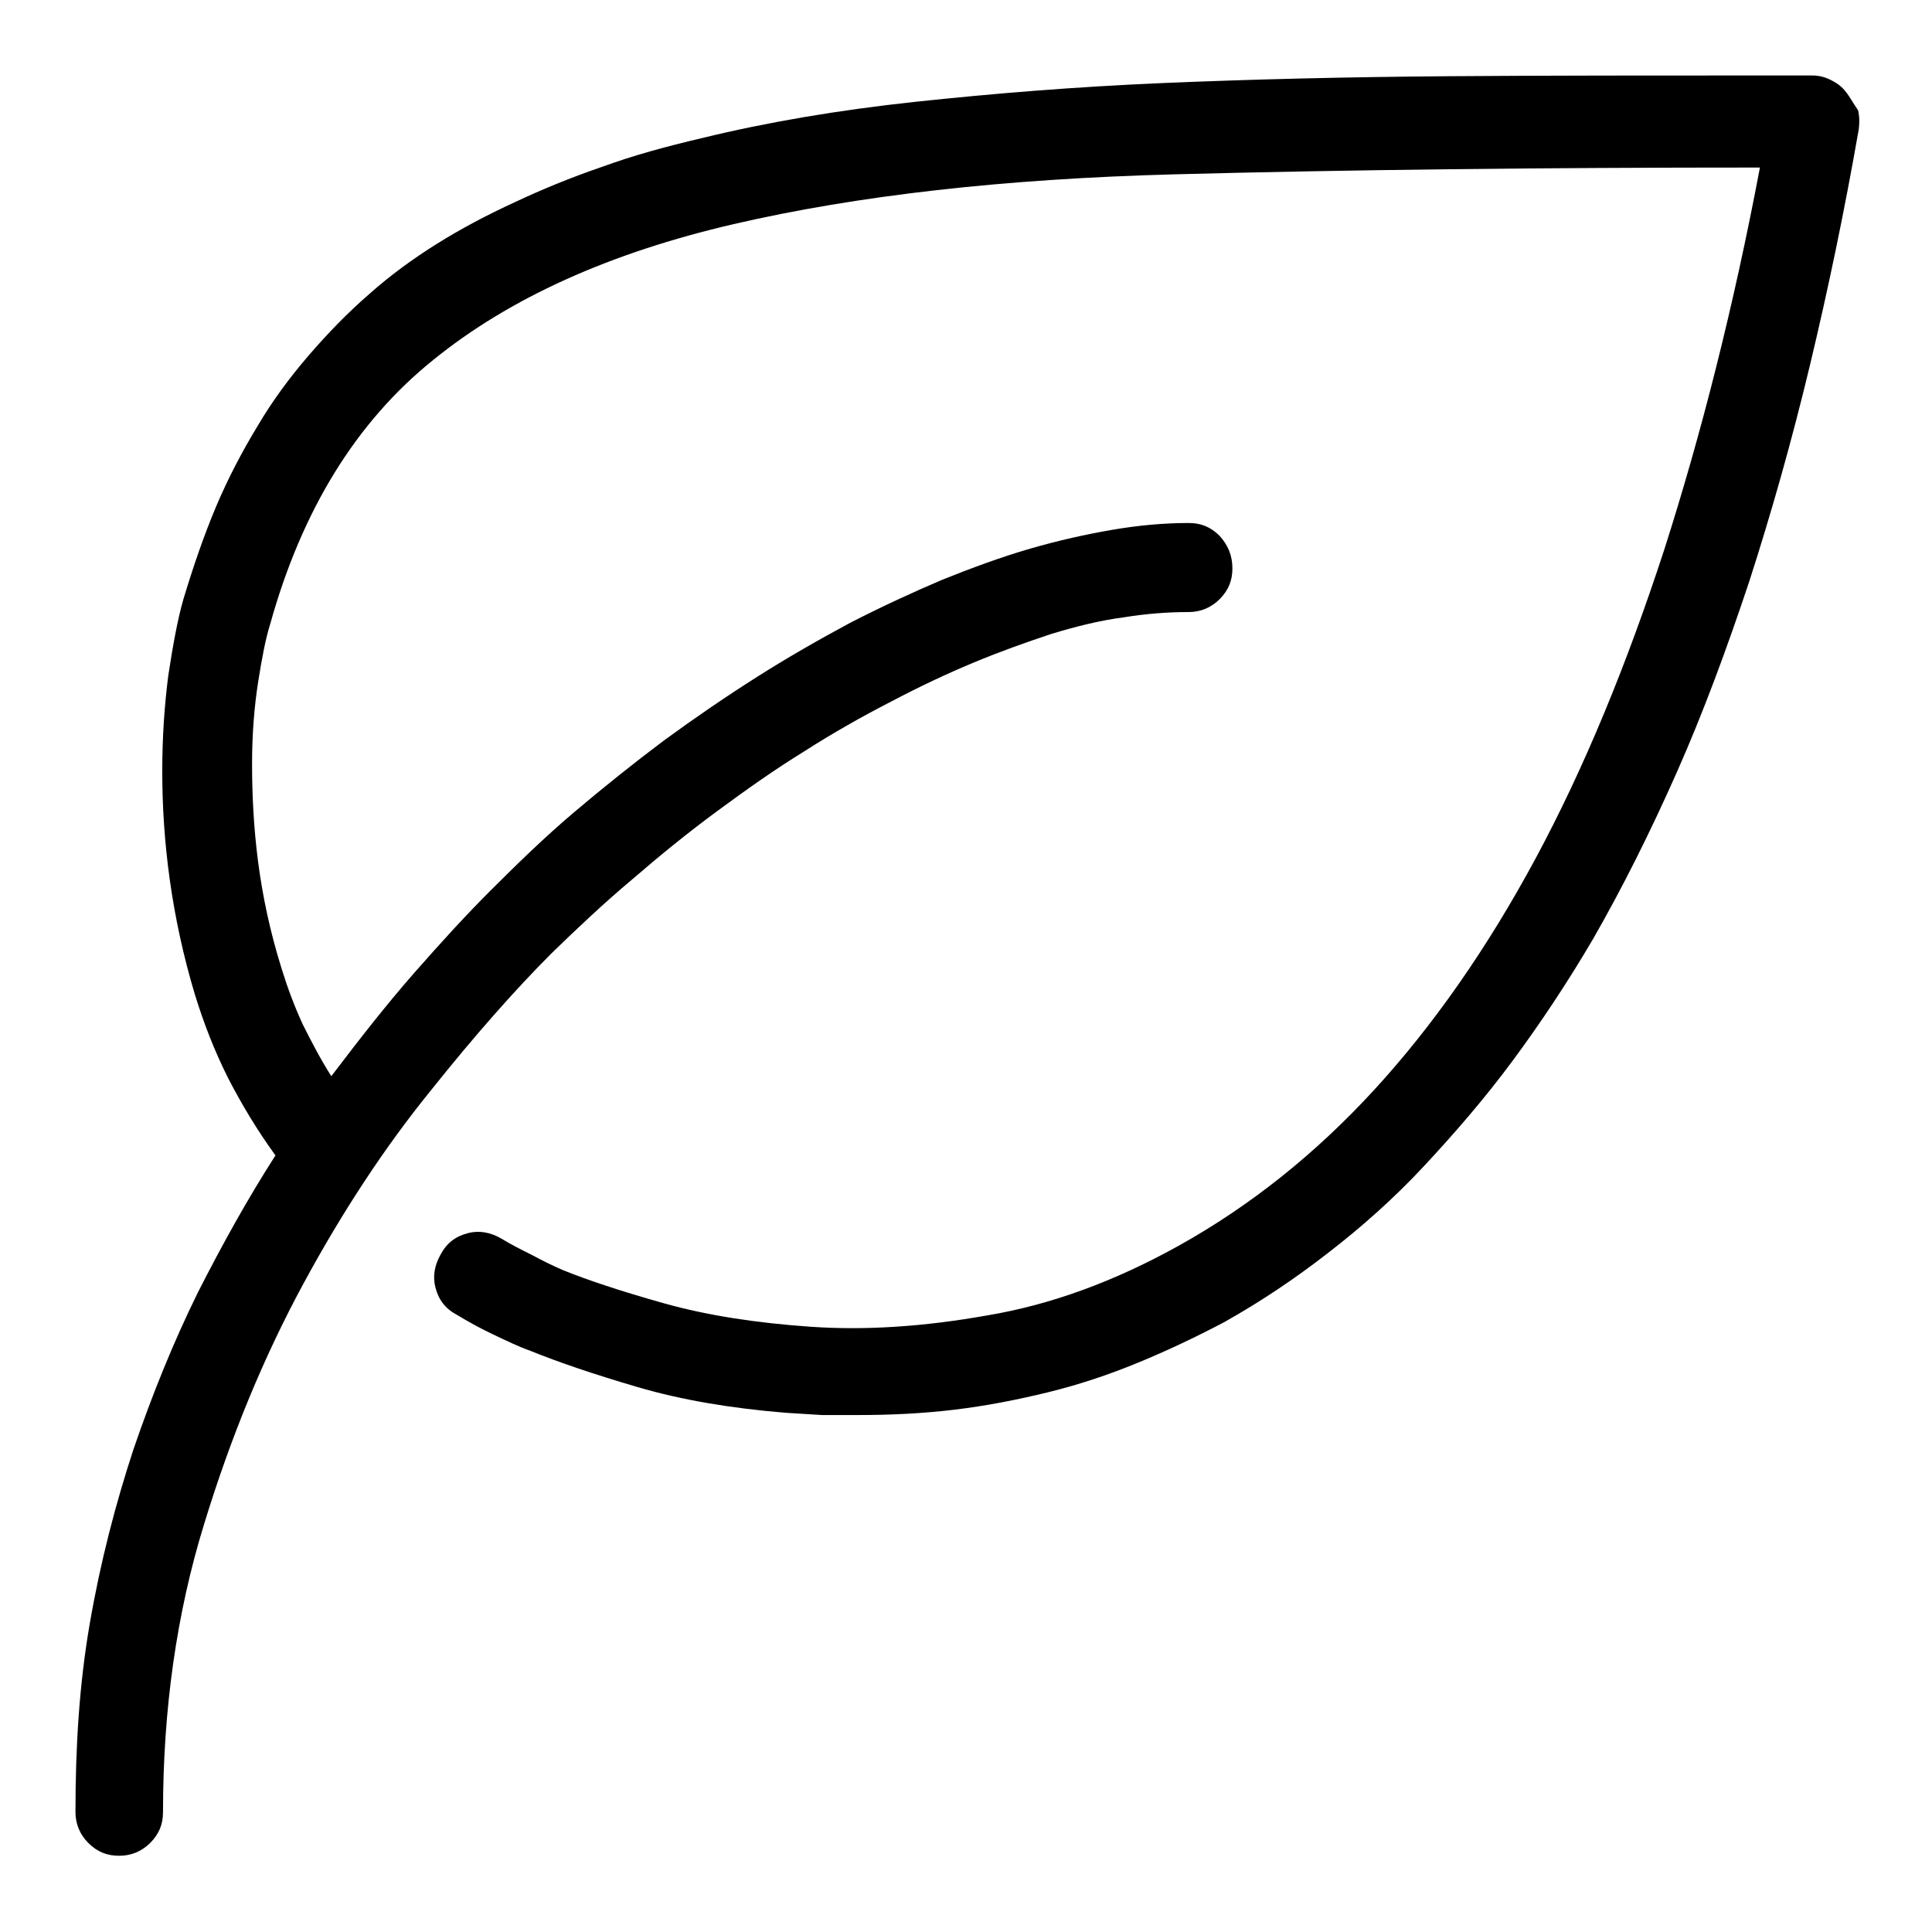
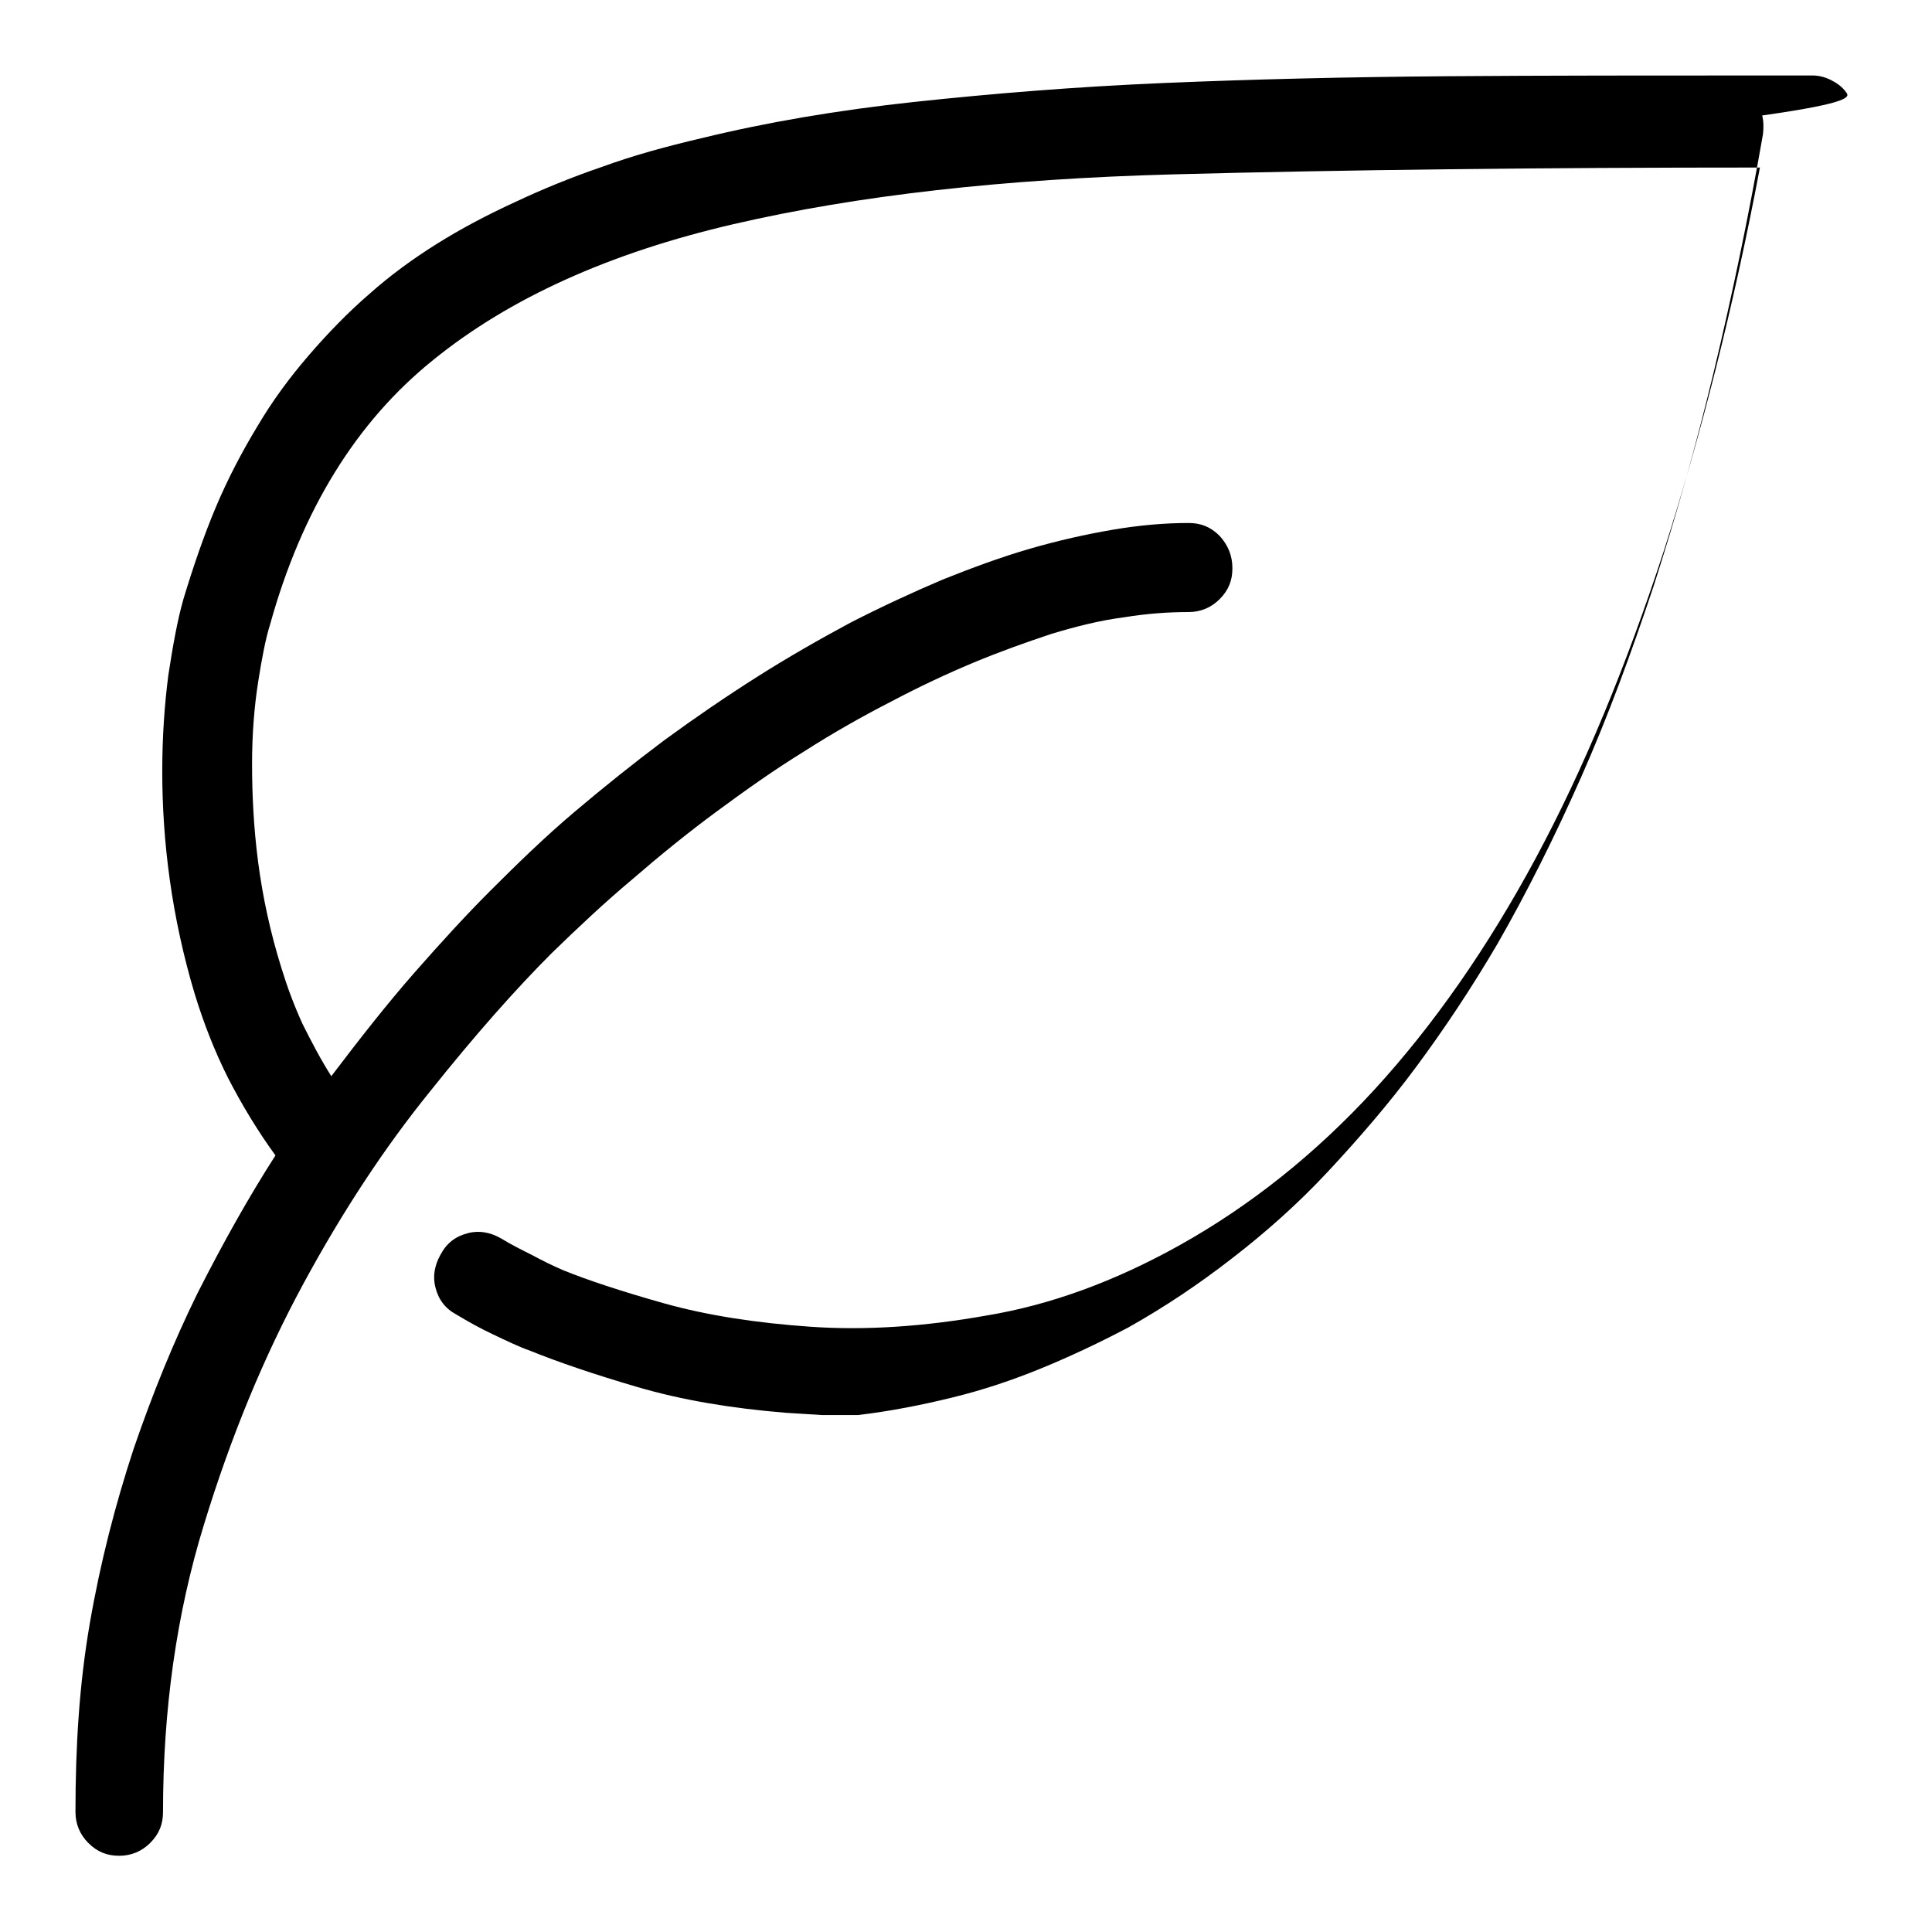
<svg xmlns="http://www.w3.org/2000/svg" version="1.1" x="0px" y="0px" viewBox="0 0 256 256" enable-background="new 0 0 256 256" xml:space="preserve">
  <g>
    <g>
      <g>
-         <path fill="#000000" d="M244.6,12.2c-0.5-0.7-1.2-1.2-2-1.6c-0.8-0.4-1.6-0.6-2.5-0.6h-6c-14.9,0-29,0-42.3,0.1c-13.3,0.1-25.8,0.4-37.6,0.9c-11.8,0.5-22.7,1.4-33,2.5c-10.2,1.1-19.6,2.7-28.2,4.8c-4.7,1.1-9.1,2.3-13.2,3.8c-4.1,1.4-8,3-11.6,4.7c-3.7,1.7-7.1,3.5-10.3,5.5c-3.2,2-6.2,4.2-8.9,6.6c-2.9,2.5-5.6,5.3-8.1,8.2c-2.5,2.9-4.8,6-6.8,9.4c-2,3.3-3.9,6.9-5.5,10.7c-1.6,3.8-3,7.9-4.3,12.2c-0.8,2.8-1.4,6.2-2,10.1c-0.5,3.9-0.8,8.1-0.8,12.7c0,4.6,0.3,9.4,1,14.4c0.7,5,1.8,10.1,3.3,15.1c1.2,3.9,2.6,7.5,4.4,11.1c1.8,3.5,3.9,7,6.3,10.3c-3.6,5.6-7,11.7-10.3,18.2c-3.2,6.5-6,13.4-8.5,20.7c-2.4,7.3-4.4,15-5.8,23.1S10,231.4,10,240.1c0,1.6,0.6,3,1.7,4.1c1.2,1.2,2.5,1.7,4.1,1.7c1.6,0,3-0.6,4.1-1.7c1.2-1.2,1.7-2.5,1.7-4.1c0-13.6,1.8-26.3,5.4-38c3.6-11.8,8-22.4,13.2-32c5.2-9.6,10.8-18.1,16.8-25.5c5.9-7.4,11.3-13.5,16.1-18.3c3.5-3.4,7-6.7,10.7-9.8c3.7-3.2,7.4-6.2,11.2-9c3.8-2.8,7.6-5.5,11.5-7.9c3.9-2.5,7.8-4.7,11.7-6.7c3.6-1.9,7.2-3.6,10.8-5.1c3.6-1.5,7-2.7,10.3-3.8c3.3-1,6.5-1.8,9.6-2.2c3.1-0.5,5.9-0.7,8.6-0.7c1.6,0,3-0.6,4.1-1.7c1.2-1.2,1.7-2.5,1.7-4.1c0-1.7-0.6-3.1-1.7-4.3c-1.2-1.2-2.5-1.7-4.1-1.7c-3.2,0-6.6,0.3-10.1,0.9c-3.5,0.6-7.1,1.4-10.9,2.5c-3.8,1.1-7.6,2.5-11.6,4.1c-4,1.7-8.1,3.6-12.2,5.7c-4.1,2.2-8.3,4.6-12.4,7.2c-4.1,2.6-8.2,5.4-12.3,8.4c-4,3-8,6.2-11.9,9.5c-3.9,3.3-7.6,6.9-11.2,10.5c-3.1,3.1-6.4,6.7-10,10.8c-3.6,4.1-7.2,8.7-11,13.7c-1.4-2.2-2.6-4.5-3.8-6.9c-1.1-2.4-2-4.8-2.8-7.4c-1.5-4.8-2.5-9.5-3.1-14.1c-0.6-4.6-0.8-9-0.8-13s0.3-7.6,0.8-10.8c0.5-3.2,1-5.8,1.6-7.7c4.2-15.1,11.4-26.8,21.6-35c10.1-8.2,23.4-14.2,39.8-18c16.4-3.8,35.8-6,58.4-6.6c22.6-0.6,48.4-0.9,77.6-0.9c-3.5,18.5-7.8,35.4-12.7,50.7c-5,15.3-10.6,28.9-17,40.8c-6.4,11.9-13.6,22.2-21.4,30.7c-7.9,8.6-16.5,15.4-25.8,20.6c-8.6,4.8-17.1,7.9-25.5,9.3c-8.4,1.5-16.2,2-23.4,1.5c-7.2-0.5-13.7-1.5-19.4-3.1c-5.7-1.6-10.2-3.1-13.4-4.4c-1.4-0.6-2.8-1.3-4.1-2c-1.4-0.7-2.8-1.4-4.1-2.2c-1.4-0.8-2.9-1.1-4.4-0.7c-1.6,0.4-2.8,1.3-3.6,2.8c-0.8,1.4-1.1,2.9-0.7,4.4c0.4,1.6,1.3,2.8,2.8,3.6c1.5,0.9,3.1,1.8,4.8,2.6c1.7,0.8,3.3,1.6,5,2.2c3.7,1.5,8.4,3.1,14.2,4.8c5.8,1.7,12.3,2.8,19.6,3.4c1.6,0.1,3.2,0.2,4.8,0.3c1.6,0,3.2,0,4.8,0c4.3,0,8.5-0.2,12.7-0.7c4.2-0.5,8.3-1.3,12.4-2.3s8-2.3,11.9-3.9s7.7-3.4,11.5-5.4c4.8-2.7,9.3-5.7,13.8-9.2c4.4-3.4,8.7-7.2,12.7-11.5s8-8.9,11.7-13.9c3.7-5,7.3-10.4,10.7-16.2c3.9-6.8,7.6-14.2,11.1-22.1c3.5-7.9,6.6-16.3,9.6-25.3c2.9-9,5.6-18.5,8-28.5c2.4-10,4.6-20.5,6.5-31.4c0.1-0.8,0.1-1.7-0.1-2.5C245.5,13.6,245.1,12.8,244.6,12.2L244.6,12.2z" />
+         <path fill="#000000" d="M244.6,12.2c-0.5-0.7-1.2-1.2-2-1.6c-0.8-0.4-1.6-0.6-2.5-0.6h-6c-14.9,0-29,0-42.3,0.1c-13.3,0.1-25.8,0.4-37.6,0.9c-11.8,0.5-22.7,1.4-33,2.5c-10.2,1.1-19.6,2.7-28.2,4.8c-4.7,1.1-9.1,2.3-13.2,3.8c-4.1,1.4-8,3-11.6,4.7c-3.7,1.7-7.1,3.5-10.3,5.5c-3.2,2-6.2,4.2-8.9,6.6c-2.9,2.5-5.6,5.3-8.1,8.2c-2.5,2.9-4.8,6-6.8,9.4c-2,3.3-3.9,6.9-5.5,10.7c-1.6,3.8-3,7.9-4.3,12.2c-0.8,2.8-1.4,6.2-2,10.1c-0.5,3.9-0.8,8.1-0.8,12.7c0,4.6,0.3,9.4,1,14.4c0.7,5,1.8,10.1,3.3,15.1c1.2,3.9,2.6,7.5,4.4,11.1c1.8,3.5,3.9,7,6.3,10.3c-3.6,5.6-7,11.7-10.3,18.2c-3.2,6.5-6,13.4-8.5,20.7c-2.4,7.3-4.4,15-5.8,23.1S10,231.4,10,240.1c0,1.6,0.6,3,1.7,4.1c1.2,1.2,2.5,1.7,4.1,1.7c1.6,0,3-0.6,4.1-1.7c1.2-1.2,1.7-2.5,1.7-4.1c0-13.6,1.8-26.3,5.4-38c3.6-11.8,8-22.4,13.2-32c5.2-9.6,10.8-18.1,16.8-25.5c5.9-7.4,11.3-13.5,16.1-18.3c3.5-3.4,7-6.7,10.7-9.8c3.7-3.2,7.4-6.2,11.2-9c3.8-2.8,7.6-5.5,11.5-7.9c3.9-2.5,7.8-4.7,11.7-6.7c3.6-1.9,7.2-3.6,10.8-5.1c3.6-1.5,7-2.7,10.3-3.8c3.3-1,6.5-1.8,9.6-2.2c3.1-0.5,5.9-0.7,8.6-0.7c1.6,0,3-0.6,4.1-1.7c1.2-1.2,1.7-2.5,1.7-4.1c0-1.7-0.6-3.1-1.7-4.3c-1.2-1.2-2.5-1.7-4.1-1.7c-3.2,0-6.6,0.3-10.1,0.9c-3.5,0.6-7.1,1.4-10.9,2.5c-3.8,1.1-7.6,2.5-11.6,4.1c-4,1.7-8.1,3.6-12.2,5.7c-4.1,2.2-8.3,4.6-12.4,7.2c-4.1,2.6-8.2,5.4-12.3,8.4c-4,3-8,6.2-11.9,9.5c-3.9,3.3-7.6,6.9-11.2,10.5c-3.1,3.1-6.4,6.7-10,10.8c-3.6,4.1-7.2,8.7-11,13.7c-1.4-2.2-2.6-4.5-3.8-6.9c-1.1-2.4-2-4.8-2.8-7.4c-1.5-4.8-2.5-9.5-3.1-14.1c-0.6-4.6-0.8-9-0.8-13s0.3-7.6,0.8-10.8c0.5-3.2,1-5.8,1.6-7.7c4.2-15.1,11.4-26.8,21.6-35c10.1-8.2,23.4-14.2,39.8-18c16.4-3.8,35.8-6,58.4-6.6c22.6-0.6,48.4-0.9,77.6-0.9c-3.5,18.5-7.8,35.4-12.7,50.7c-5,15.3-10.6,28.9-17,40.8c-6.4,11.9-13.6,22.2-21.4,30.7c-7.9,8.6-16.5,15.4-25.8,20.6c-8.6,4.8-17.1,7.9-25.5,9.3c-8.4,1.5-16.2,2-23.4,1.5c-7.2-0.5-13.7-1.5-19.4-3.1c-5.7-1.6-10.2-3.1-13.4-4.4c-1.4-0.6-2.8-1.3-4.1-2c-1.4-0.7-2.8-1.4-4.1-2.2c-1.4-0.8-2.9-1.1-4.4-0.7c-1.6,0.4-2.8,1.3-3.6,2.8c-0.8,1.4-1.1,2.9-0.7,4.4c0.4,1.6,1.3,2.8,2.8,3.6c1.5,0.9,3.1,1.8,4.8,2.6c1.7,0.8,3.3,1.6,5,2.2c3.7,1.5,8.4,3.1,14.2,4.8c5.8,1.7,12.3,2.8,19.6,3.4c1.6,0.1,3.2,0.2,4.8,0.3c1.6,0,3.2,0,4.8,0c4.2-0.5,8.3-1.3,12.4-2.3s8-2.3,11.9-3.9s7.7-3.4,11.5-5.4c4.8-2.7,9.3-5.7,13.8-9.2c4.4-3.4,8.7-7.2,12.7-11.5s8-8.9,11.7-13.9c3.7-5,7.3-10.4,10.7-16.2c3.9-6.8,7.6-14.2,11.1-22.1c3.5-7.9,6.6-16.3,9.6-25.3c2.9-9,5.6-18.5,8-28.5c2.4-10,4.6-20.5,6.5-31.4c0.1-0.8,0.1-1.7-0.1-2.5C245.5,13.6,245.1,12.8,244.6,12.2L244.6,12.2z" />
      </g>
    </g>
  </g>
</svg>